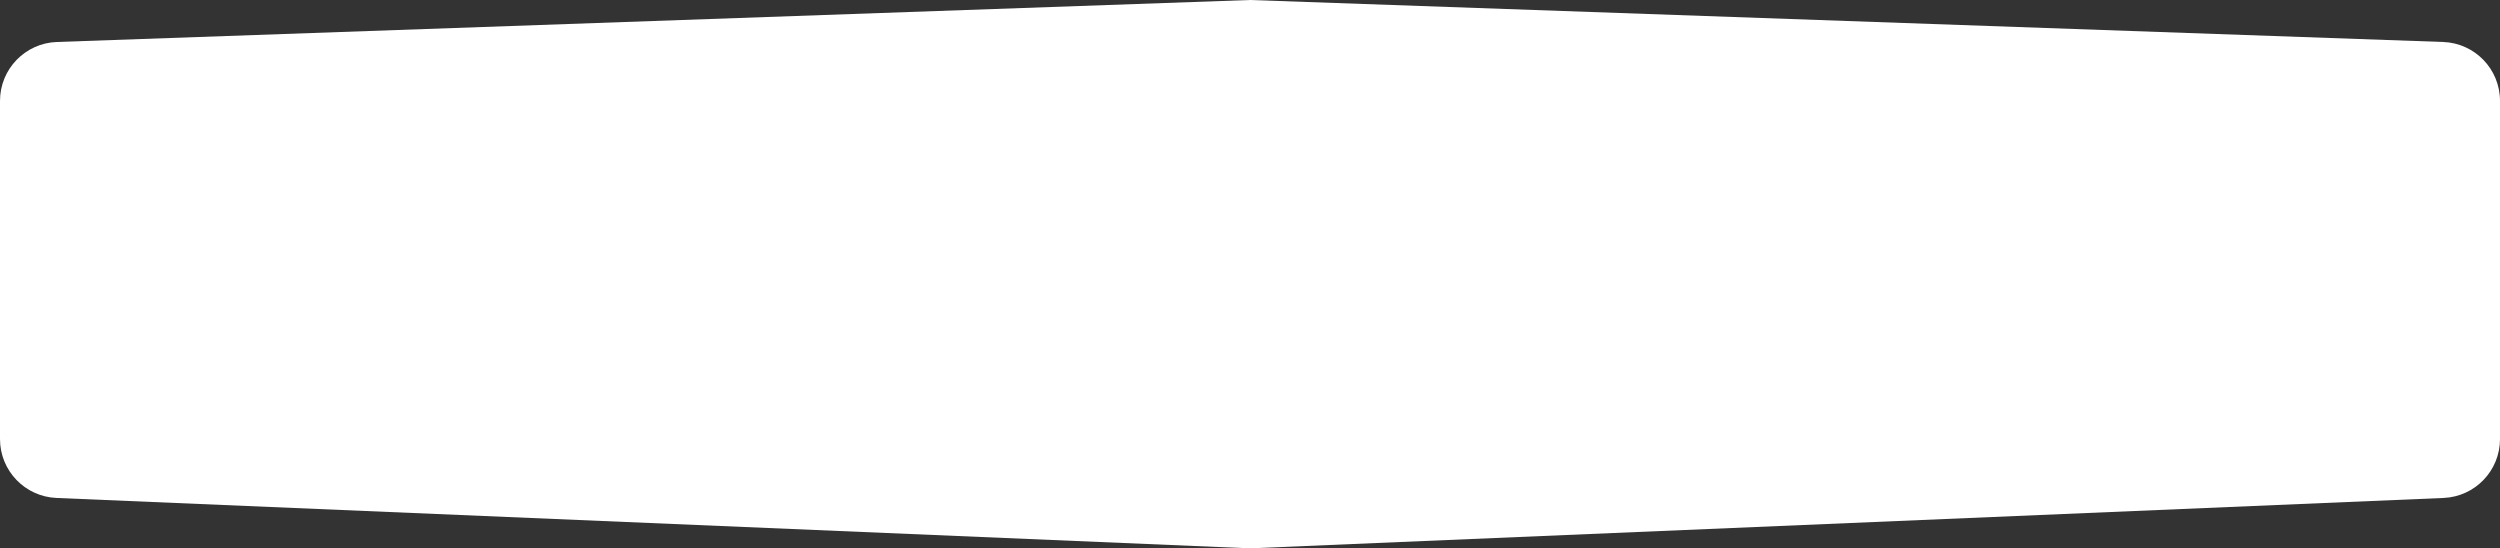
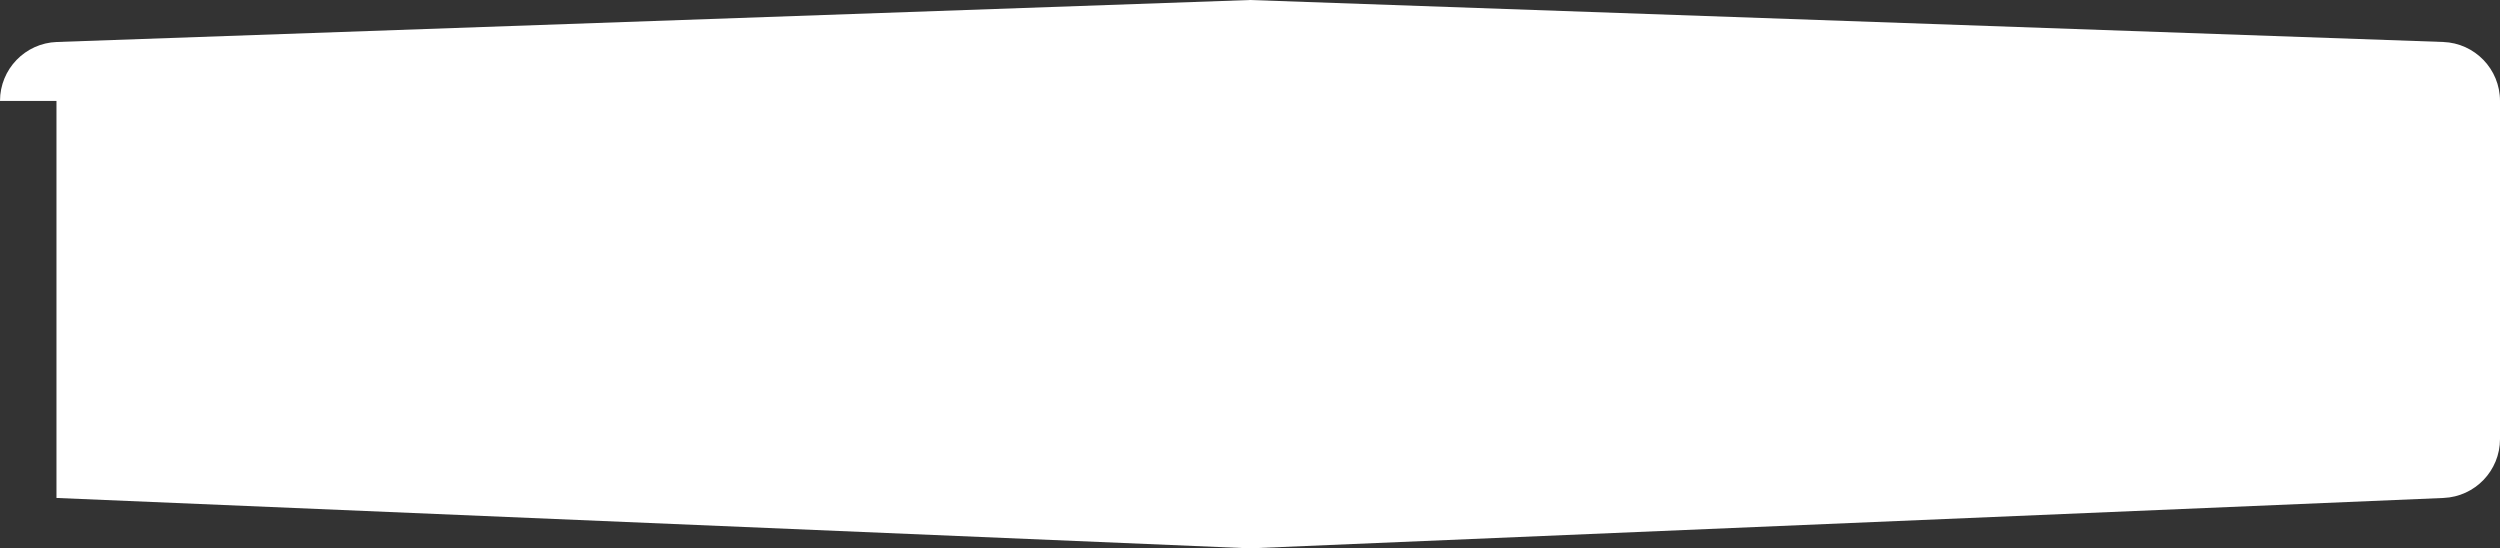
<svg xmlns="http://www.w3.org/2000/svg" width="424" height="93" viewBox="0 0 424 93" fill="none">
  <rect x="0" y="0" width="424" height="93" fill="#333333" stroke="none" />
-   <path d="M0 17.114C0 11.728 4.266 7.31 9.648 7.12L212 0L414.352 7.12C419.734 7.31 424 11.728 424 17.114V74.462C424 79.82 419.776 84.227 414.422 84.453L212 93L9.578 84.453C4.224 84.227 0 79.82 0 74.462V17.114Z" fill="white" />
+   <path d="M0 17.114C0 11.728 4.266 7.31 9.648 7.12L212 0L414.352 7.12C419.734 7.31 424 11.728 424 17.114V74.462C424 79.82 419.776 84.227 414.422 84.453L212 93L9.578 84.453V17.114Z" fill="white" />
</svg>